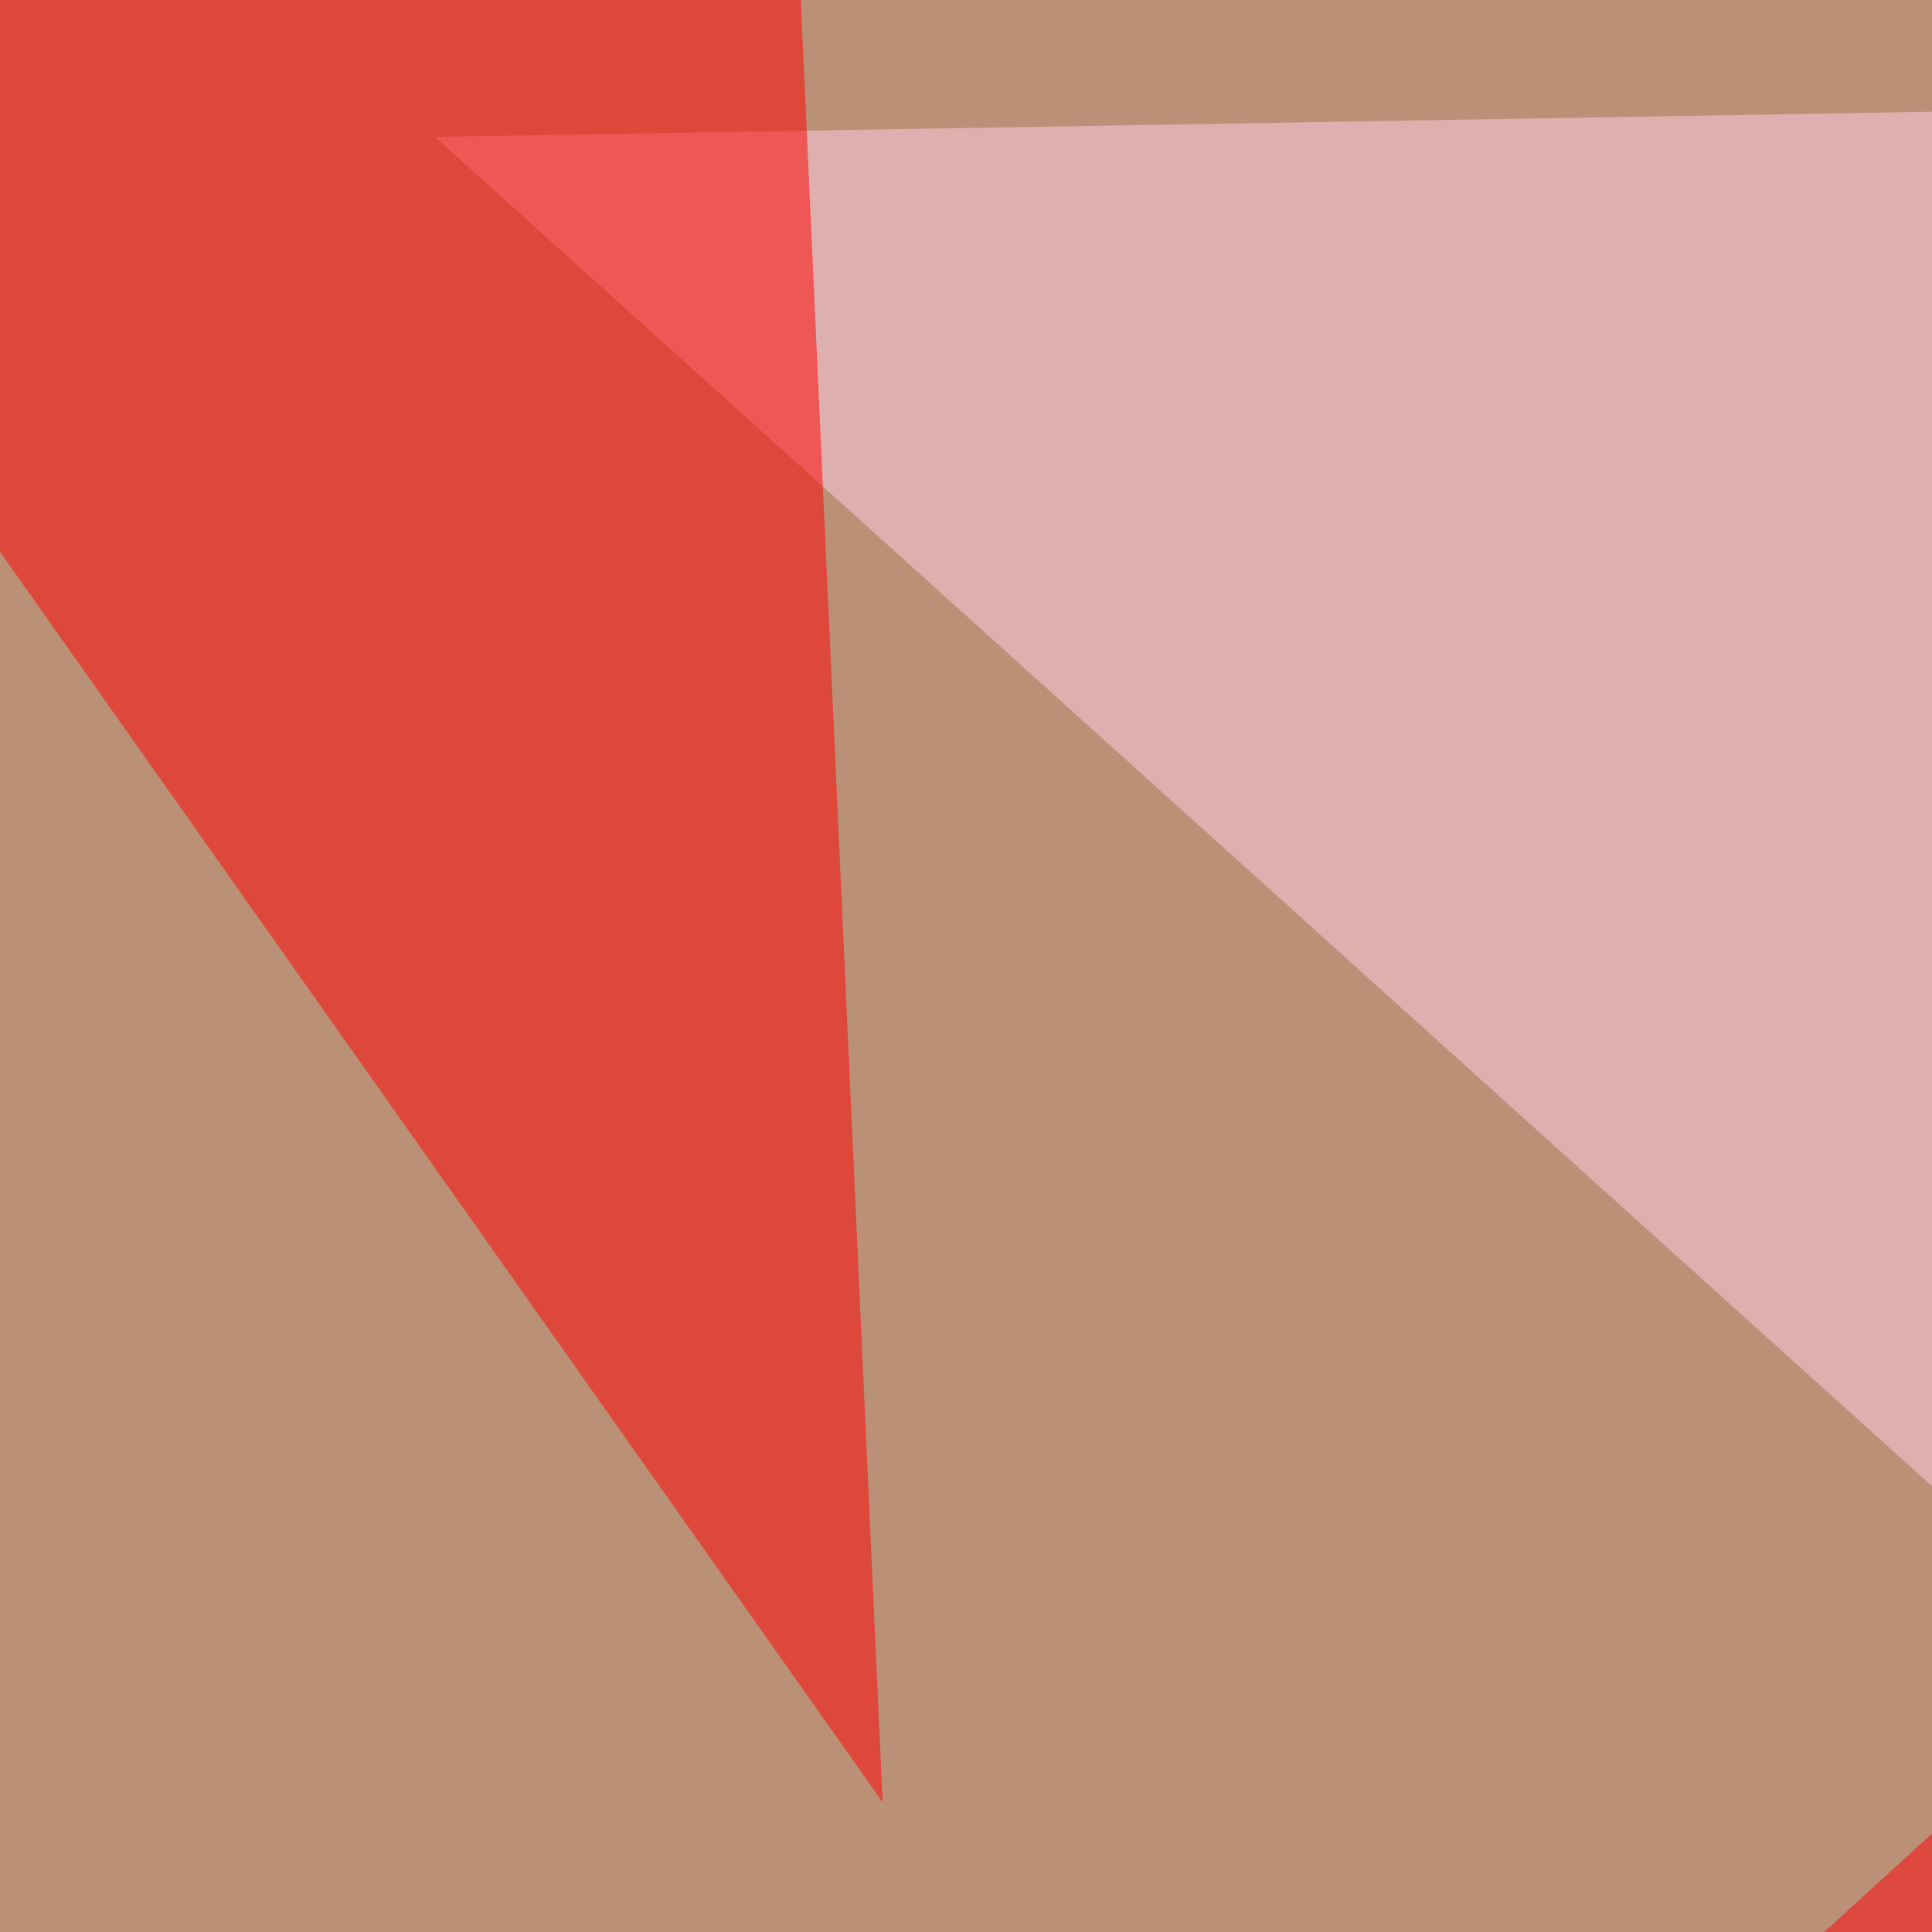
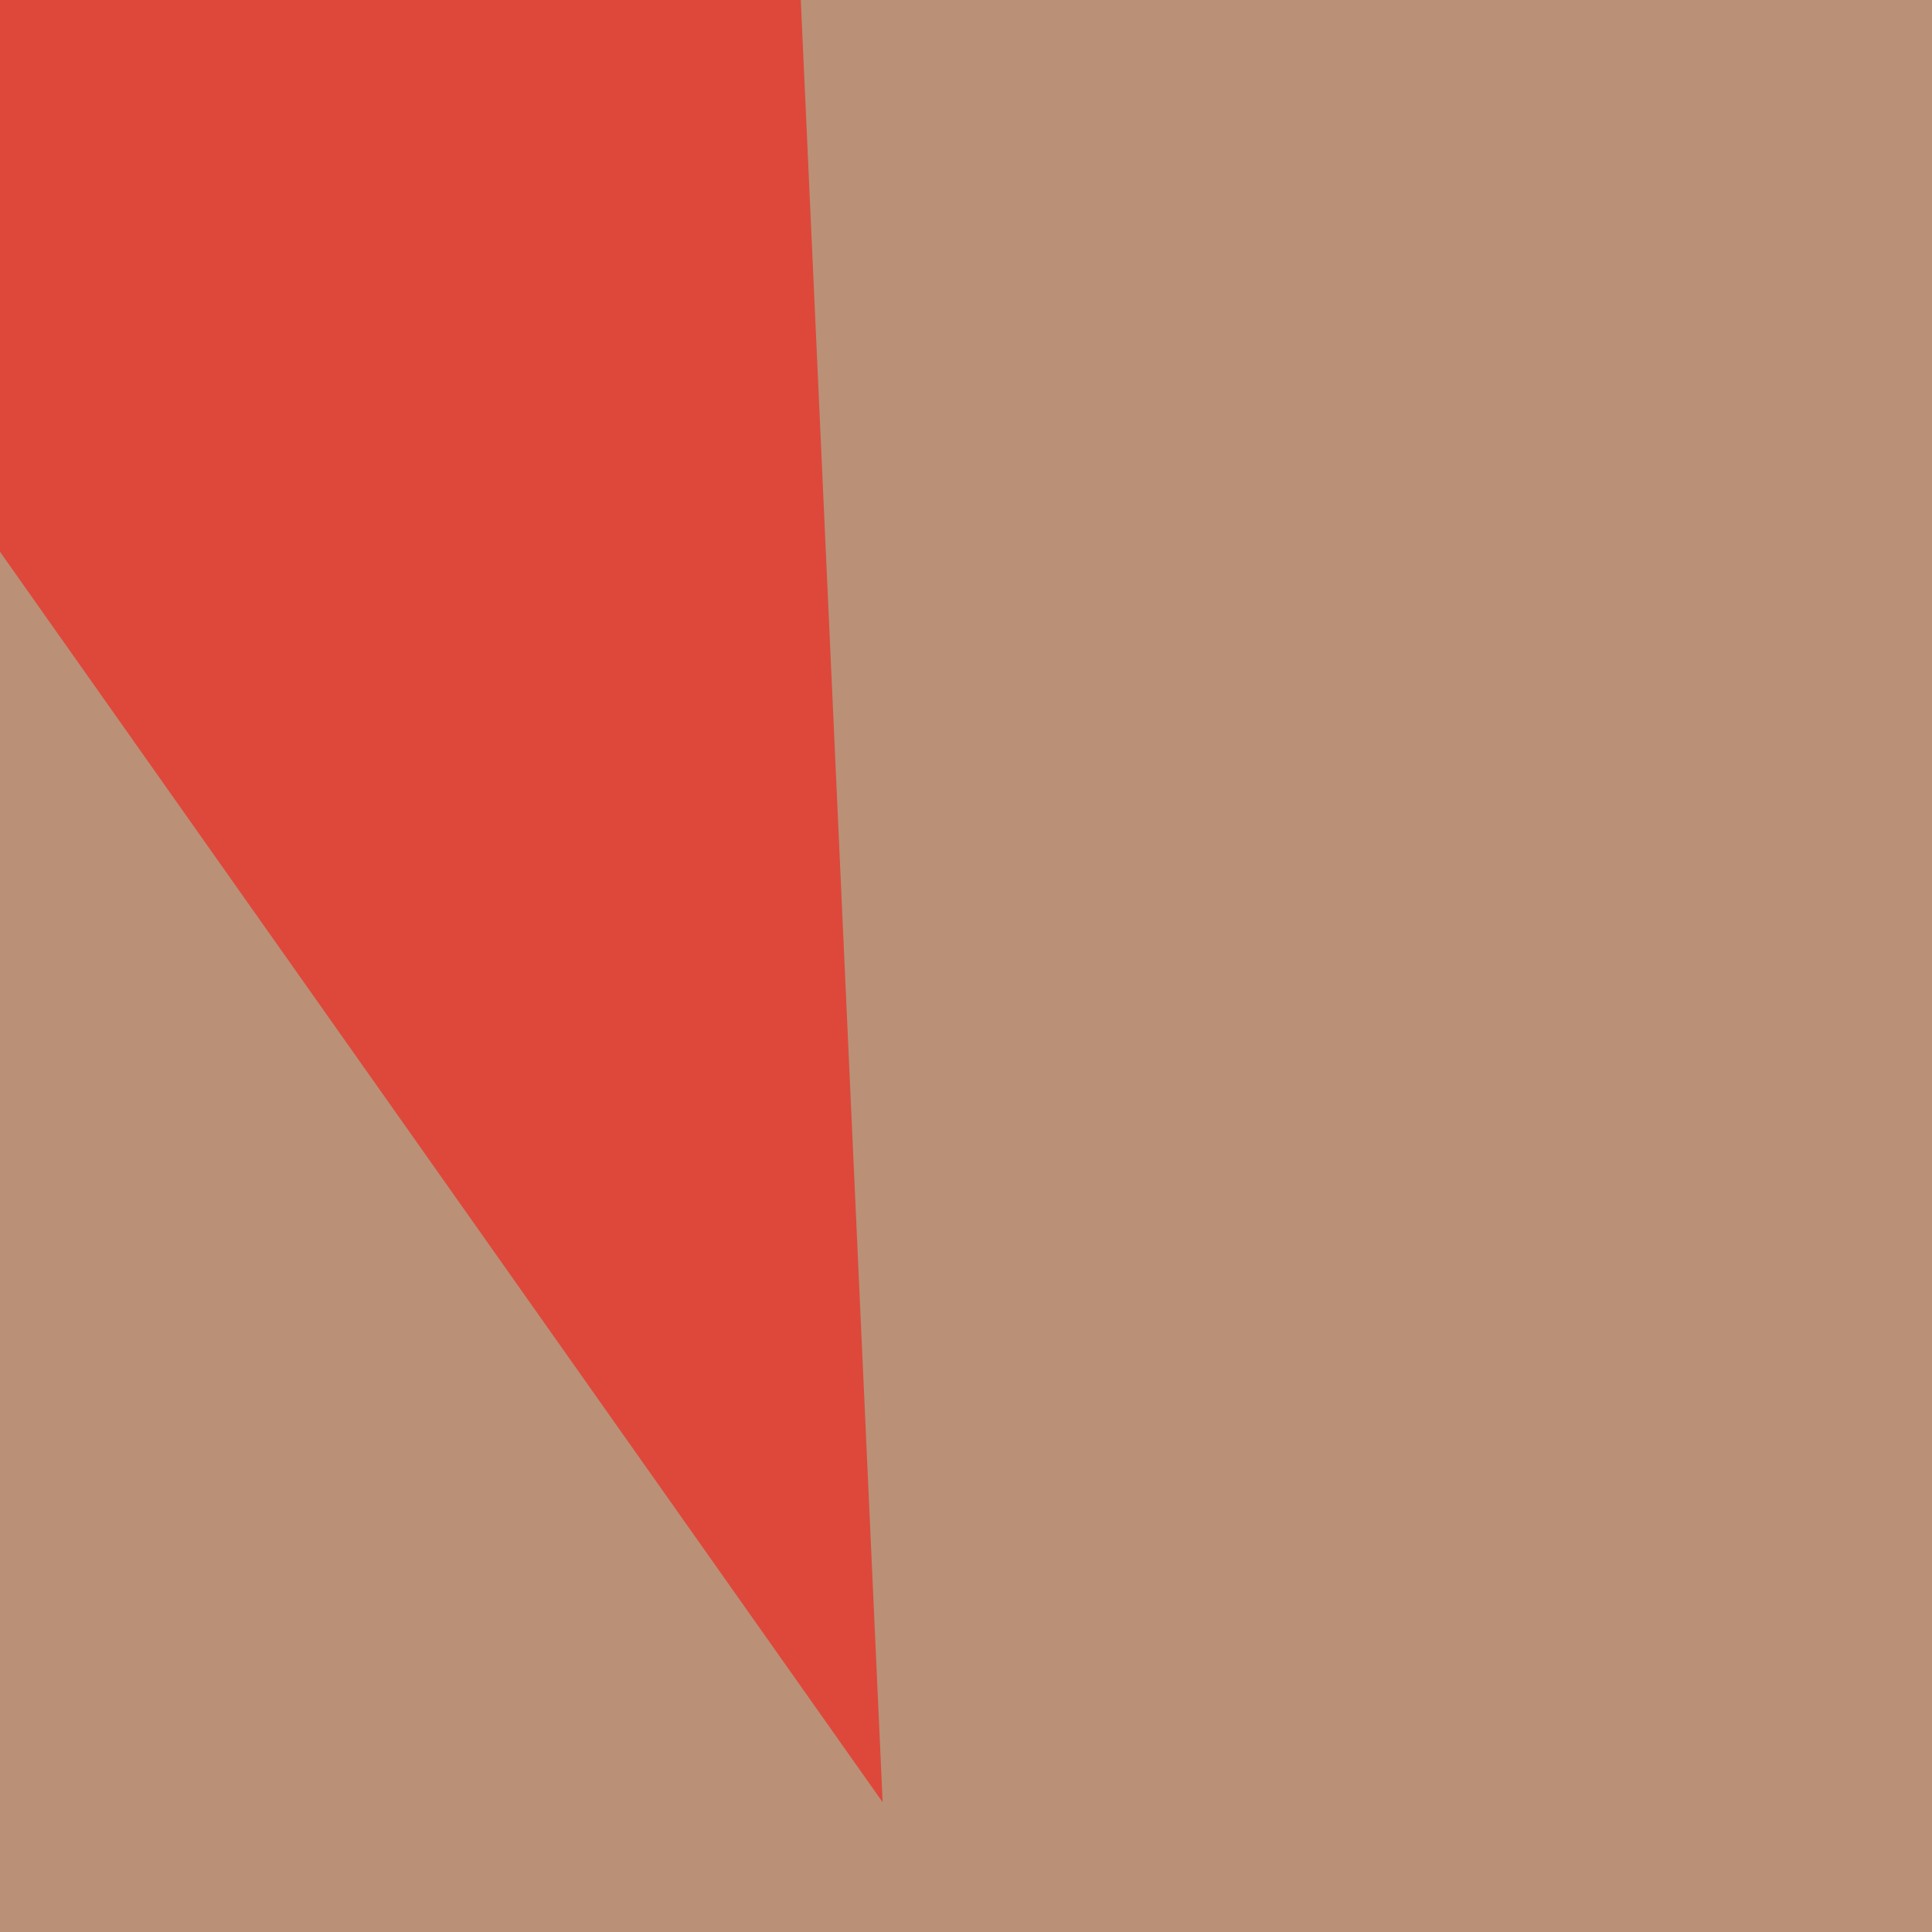
<svg xmlns="http://www.w3.org/2000/svg" width="350" height="350">
  <filter id="a">
    <feGaussianBlur stdDeviation="55" />
  </filter>
  <rect width="100%" height="100%" fill="#ba9177" />
  <g filter="url(#a)">
    <g fill-opacity=".5">
-       <path fill="#1a4345" d="M263.5 416.6l554 283.8L123.9 867z" />
-       <path fill="#ff0009" d="M790.4-69.8L272.4 403l383-121.6z" />
-       <path fill="#ffcfe7" d="M78.8 24.8l536-9-171.2 337.8z" />
+       <path fill="#ff0009" d="M790.4-69.8L272.4 403z" />
      <path fill="red" d="M159.9 326.5l-18-396.3-198.2 90z" />
    </g>
  </g>
</svg>